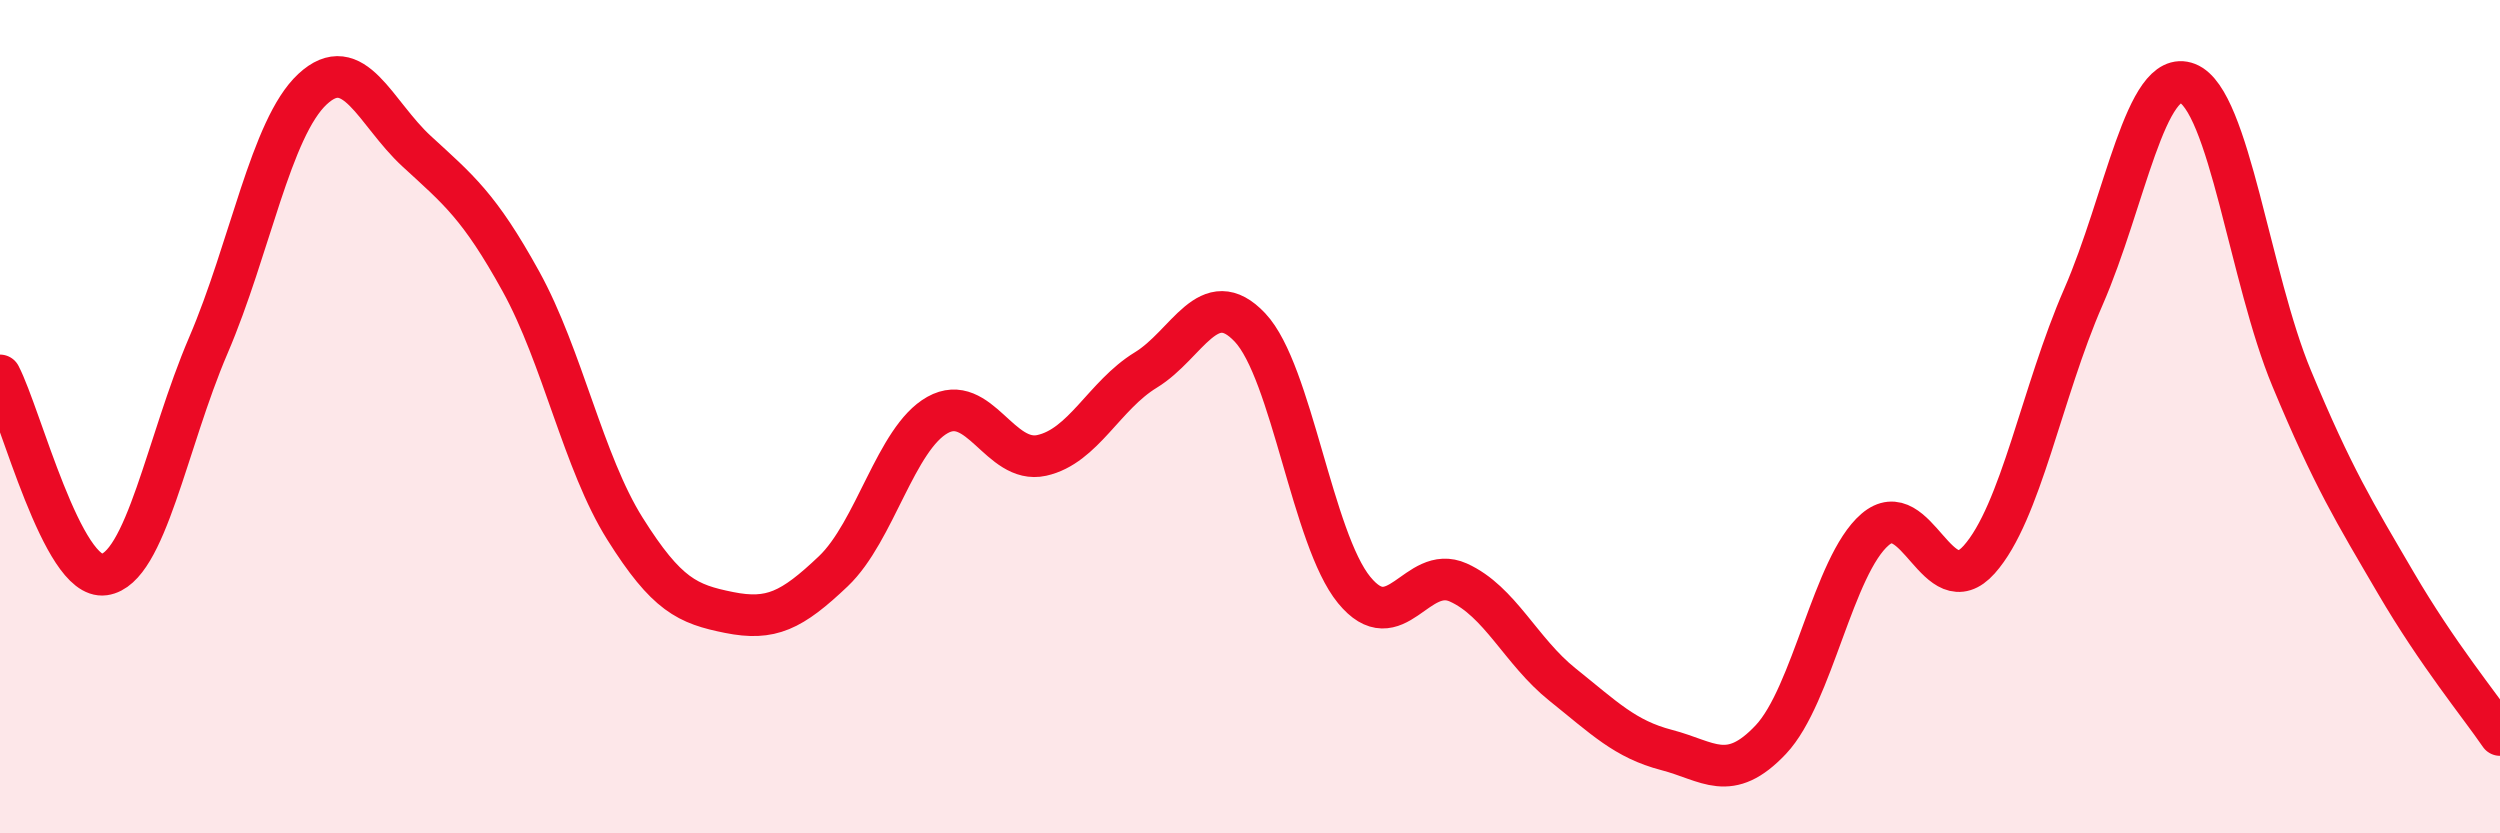
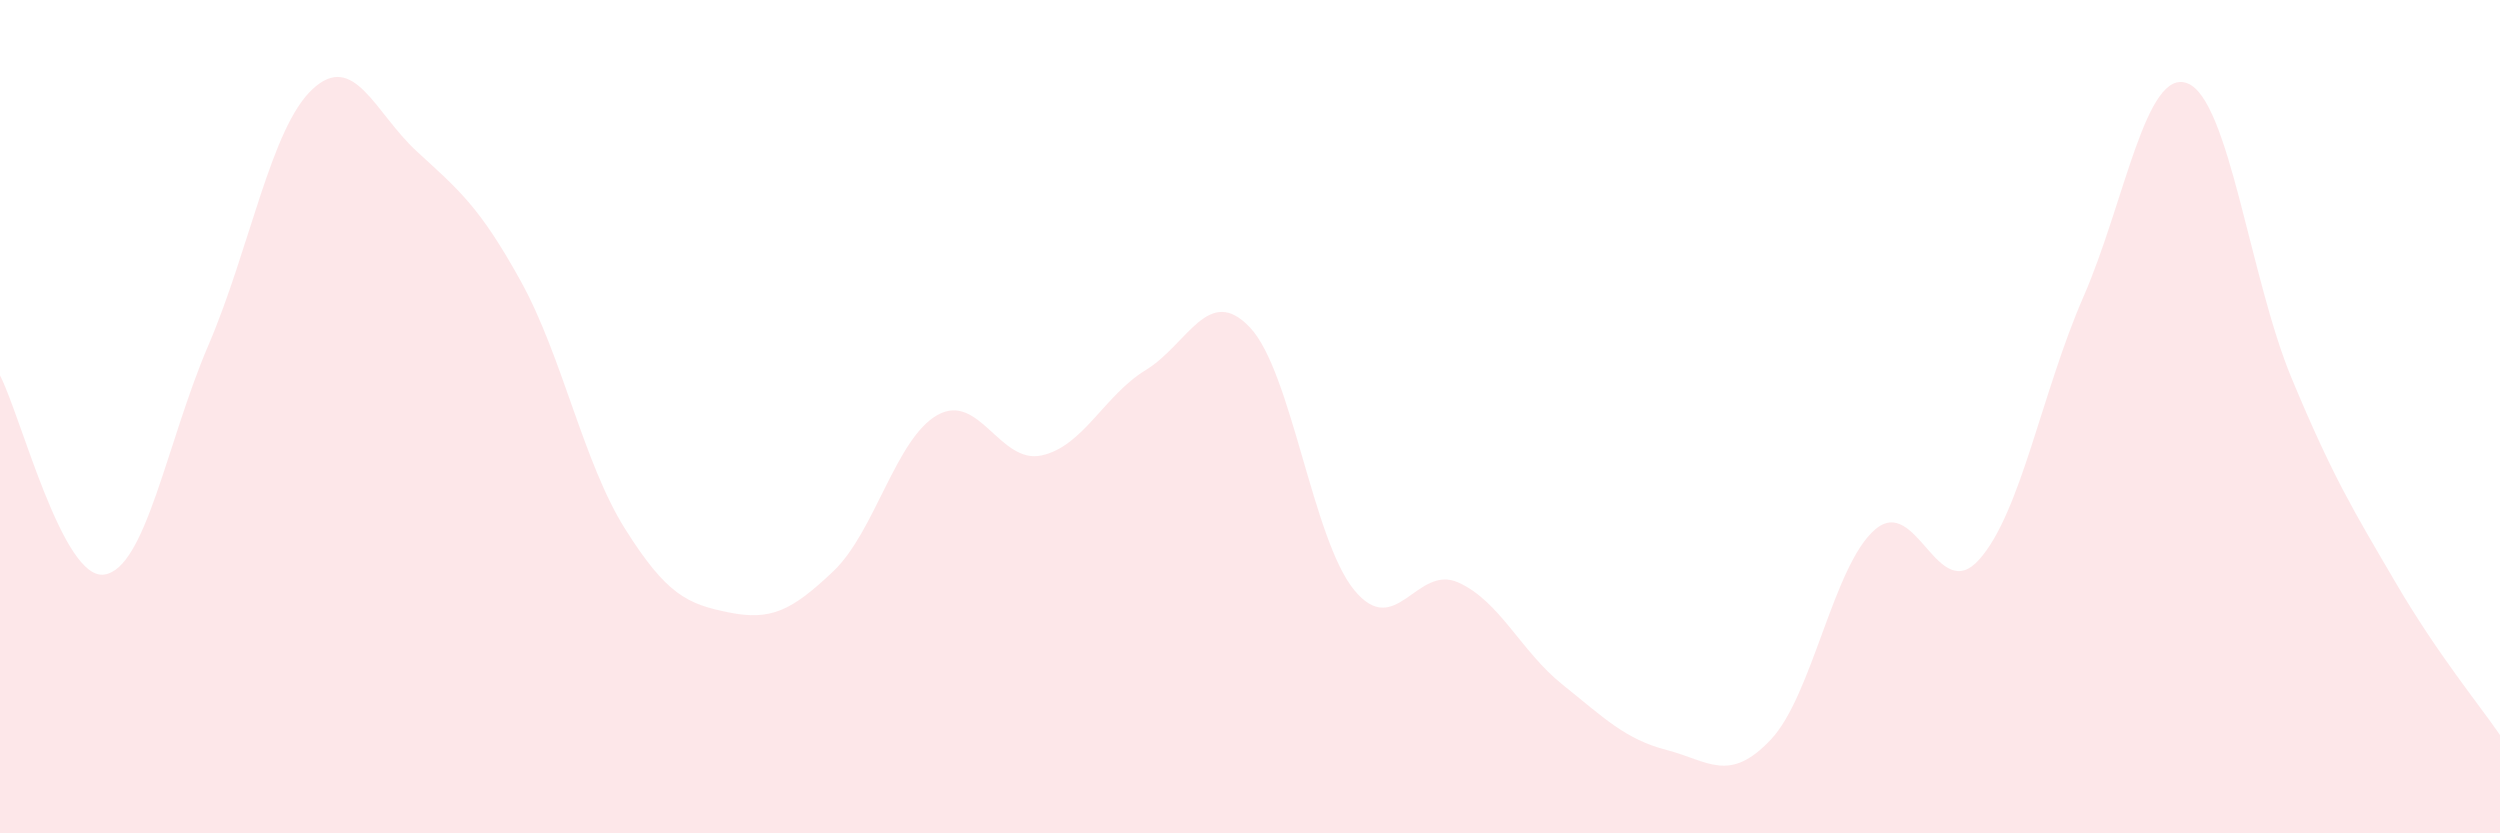
<svg xmlns="http://www.w3.org/2000/svg" width="60" height="20" viewBox="0 0 60 20">
  <path d="M 0,9.01 C 0.5,9.97 1.5,13.93 2.5,13.79 C 3.5,13.65 4,10.62 5,8.29 C 6,5.96 6.5,3.07 7.5,2.14 C 8.5,1.21 9,2.71 10,3.63 C 11,4.55 11.5,4.94 12.5,6.75 C 13.5,8.56 14,11.1 15,12.69 C 16,14.28 16.5,14.5 17.5,14.7 C 18.5,14.9 19,14.66 20,13.71 C 21,12.76 21.5,10.52 22.5,9.96 C 23.5,9.4 24,11.15 25,10.93 C 26,10.71 26.5,9.49 27.5,8.88 C 28.5,8.27 29,6.8 30,7.86 C 31,8.92 31.5,12.94 32.5,14.16 C 33.5,15.38 34,13.53 35,13.98 C 36,14.43 36.5,15.63 37.5,16.43 C 38.5,17.23 39,17.74 40,18 C 41,18.26 41.5,18.81 42.5,17.75 C 43.5,16.69 44,13.57 45,12.71 C 46,11.85 46.5,14.55 47.5,13.43 C 48.5,12.31 49,9.42 50,7.13 C 51,4.84 51.5,1.61 52.5,2 C 53.5,2.39 54,6.68 55,9.08 C 56,11.48 56.5,12.28 57.5,13.99 C 58.5,15.7 59.5,16.91 60,17.64L60 20L0 20Z" fill="#EB0A25" opacity="0.1" stroke-linecap="round" stroke-linejoin="round" />
-   <path d="M 0,9.01 C 0.5,9.97 1.5,13.93 2.5,13.79 C 3.5,13.65 4,10.62 5,8.29 C 6,5.96 6.5,3.07 7.5,2.14 C 8.5,1.21 9,2.71 10,3.63 C 11,4.55 11.5,4.94 12.5,6.75 C 13.5,8.56 14,11.1 15,12.69 C 16,14.28 16.5,14.5 17.5,14.7 C 18.5,14.9 19,14.66 20,13.71 C 21,12.76 21.5,10.52 22.5,9.96 C 23.5,9.4 24,11.15 25,10.93 C 26,10.71 26.5,9.49 27.5,8.88 C 28.5,8.27 29,6.8 30,7.86 C 31,8.92 31.5,12.94 32.5,14.16 C 33.5,15.38 34,13.53 35,13.98 C 36,14.43 36.5,15.63 37.5,16.43 C 38.5,17.23 39,17.74 40,18 C 41,18.26 41.5,18.81 42.5,17.75 C 43.5,16.69 44,13.57 45,12.71 C 46,11.85 46.5,14.55 47.5,13.43 C 48.5,12.31 49,9.42 50,7.13 C 51,4.84 51.5,1.61 52.5,2 C 53.5,2.39 54,6.68 55,9.08 C 56,11.48 56.5,12.28 57.5,13.99 C 58.5,15.7 59.5,16.91 60,17.64" stroke="#EB0A25" stroke-width="1" fill="none" stroke-linecap="round" stroke-linejoin="round" />
</svg>